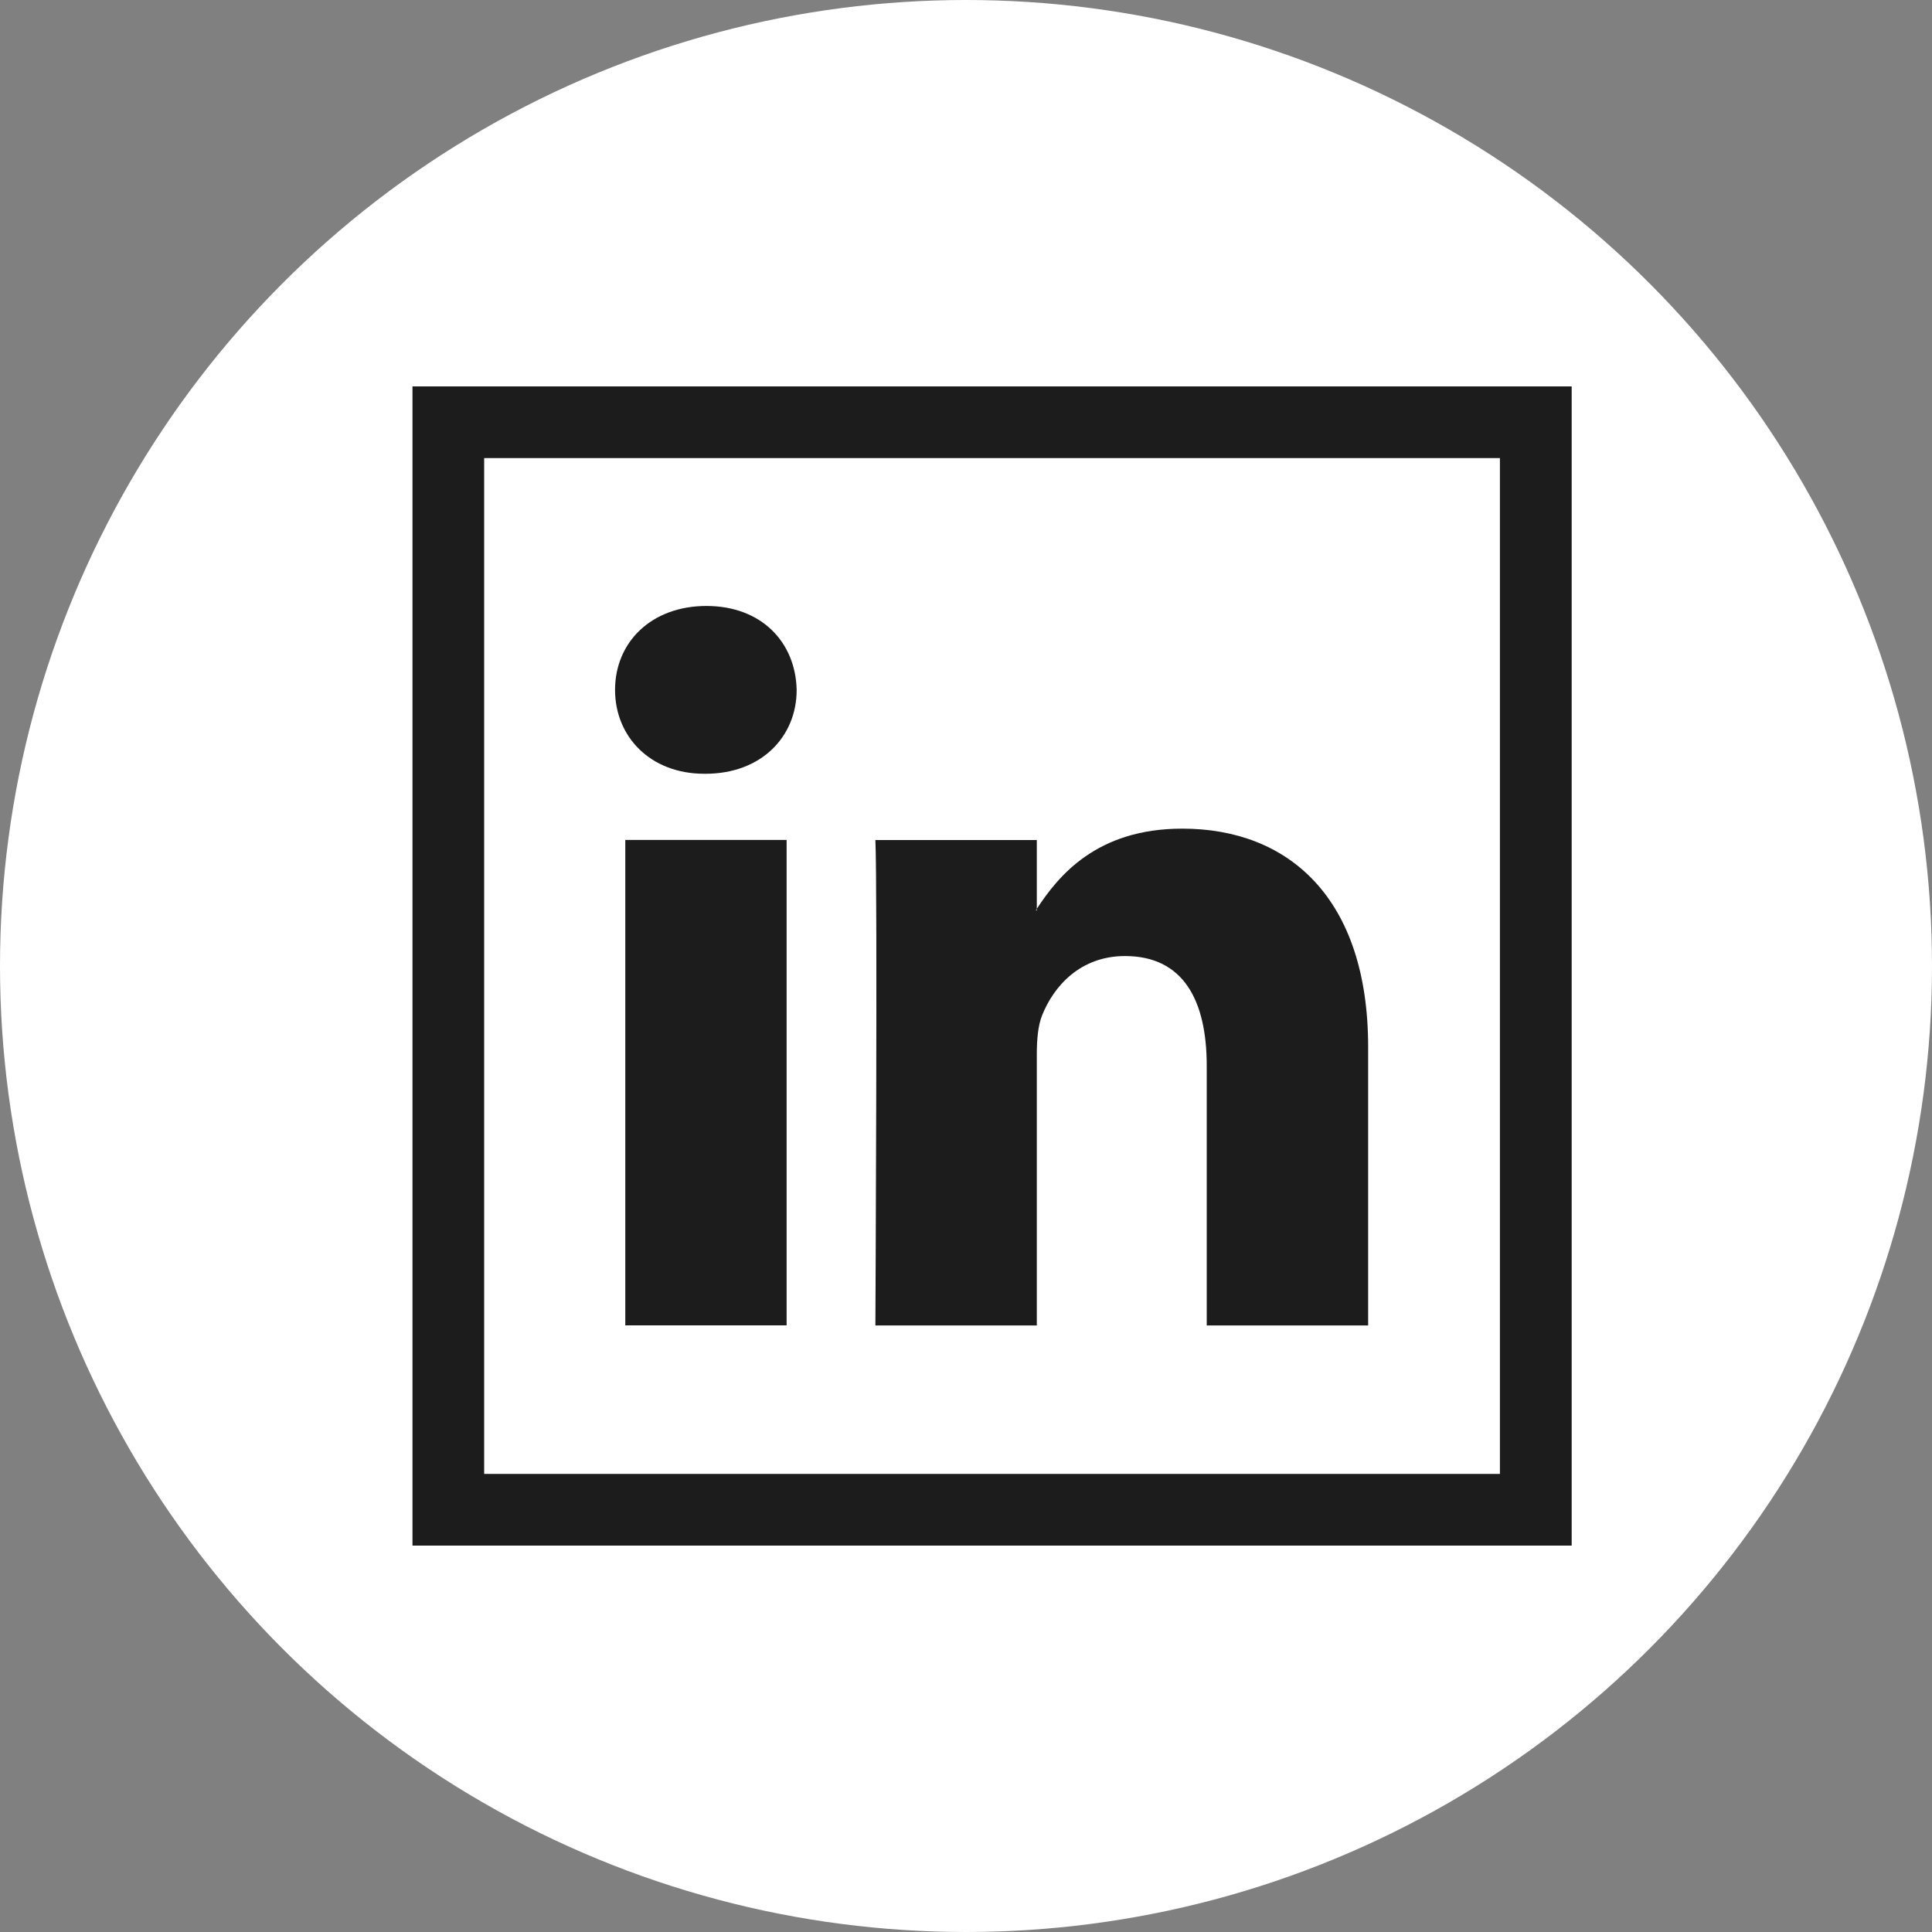
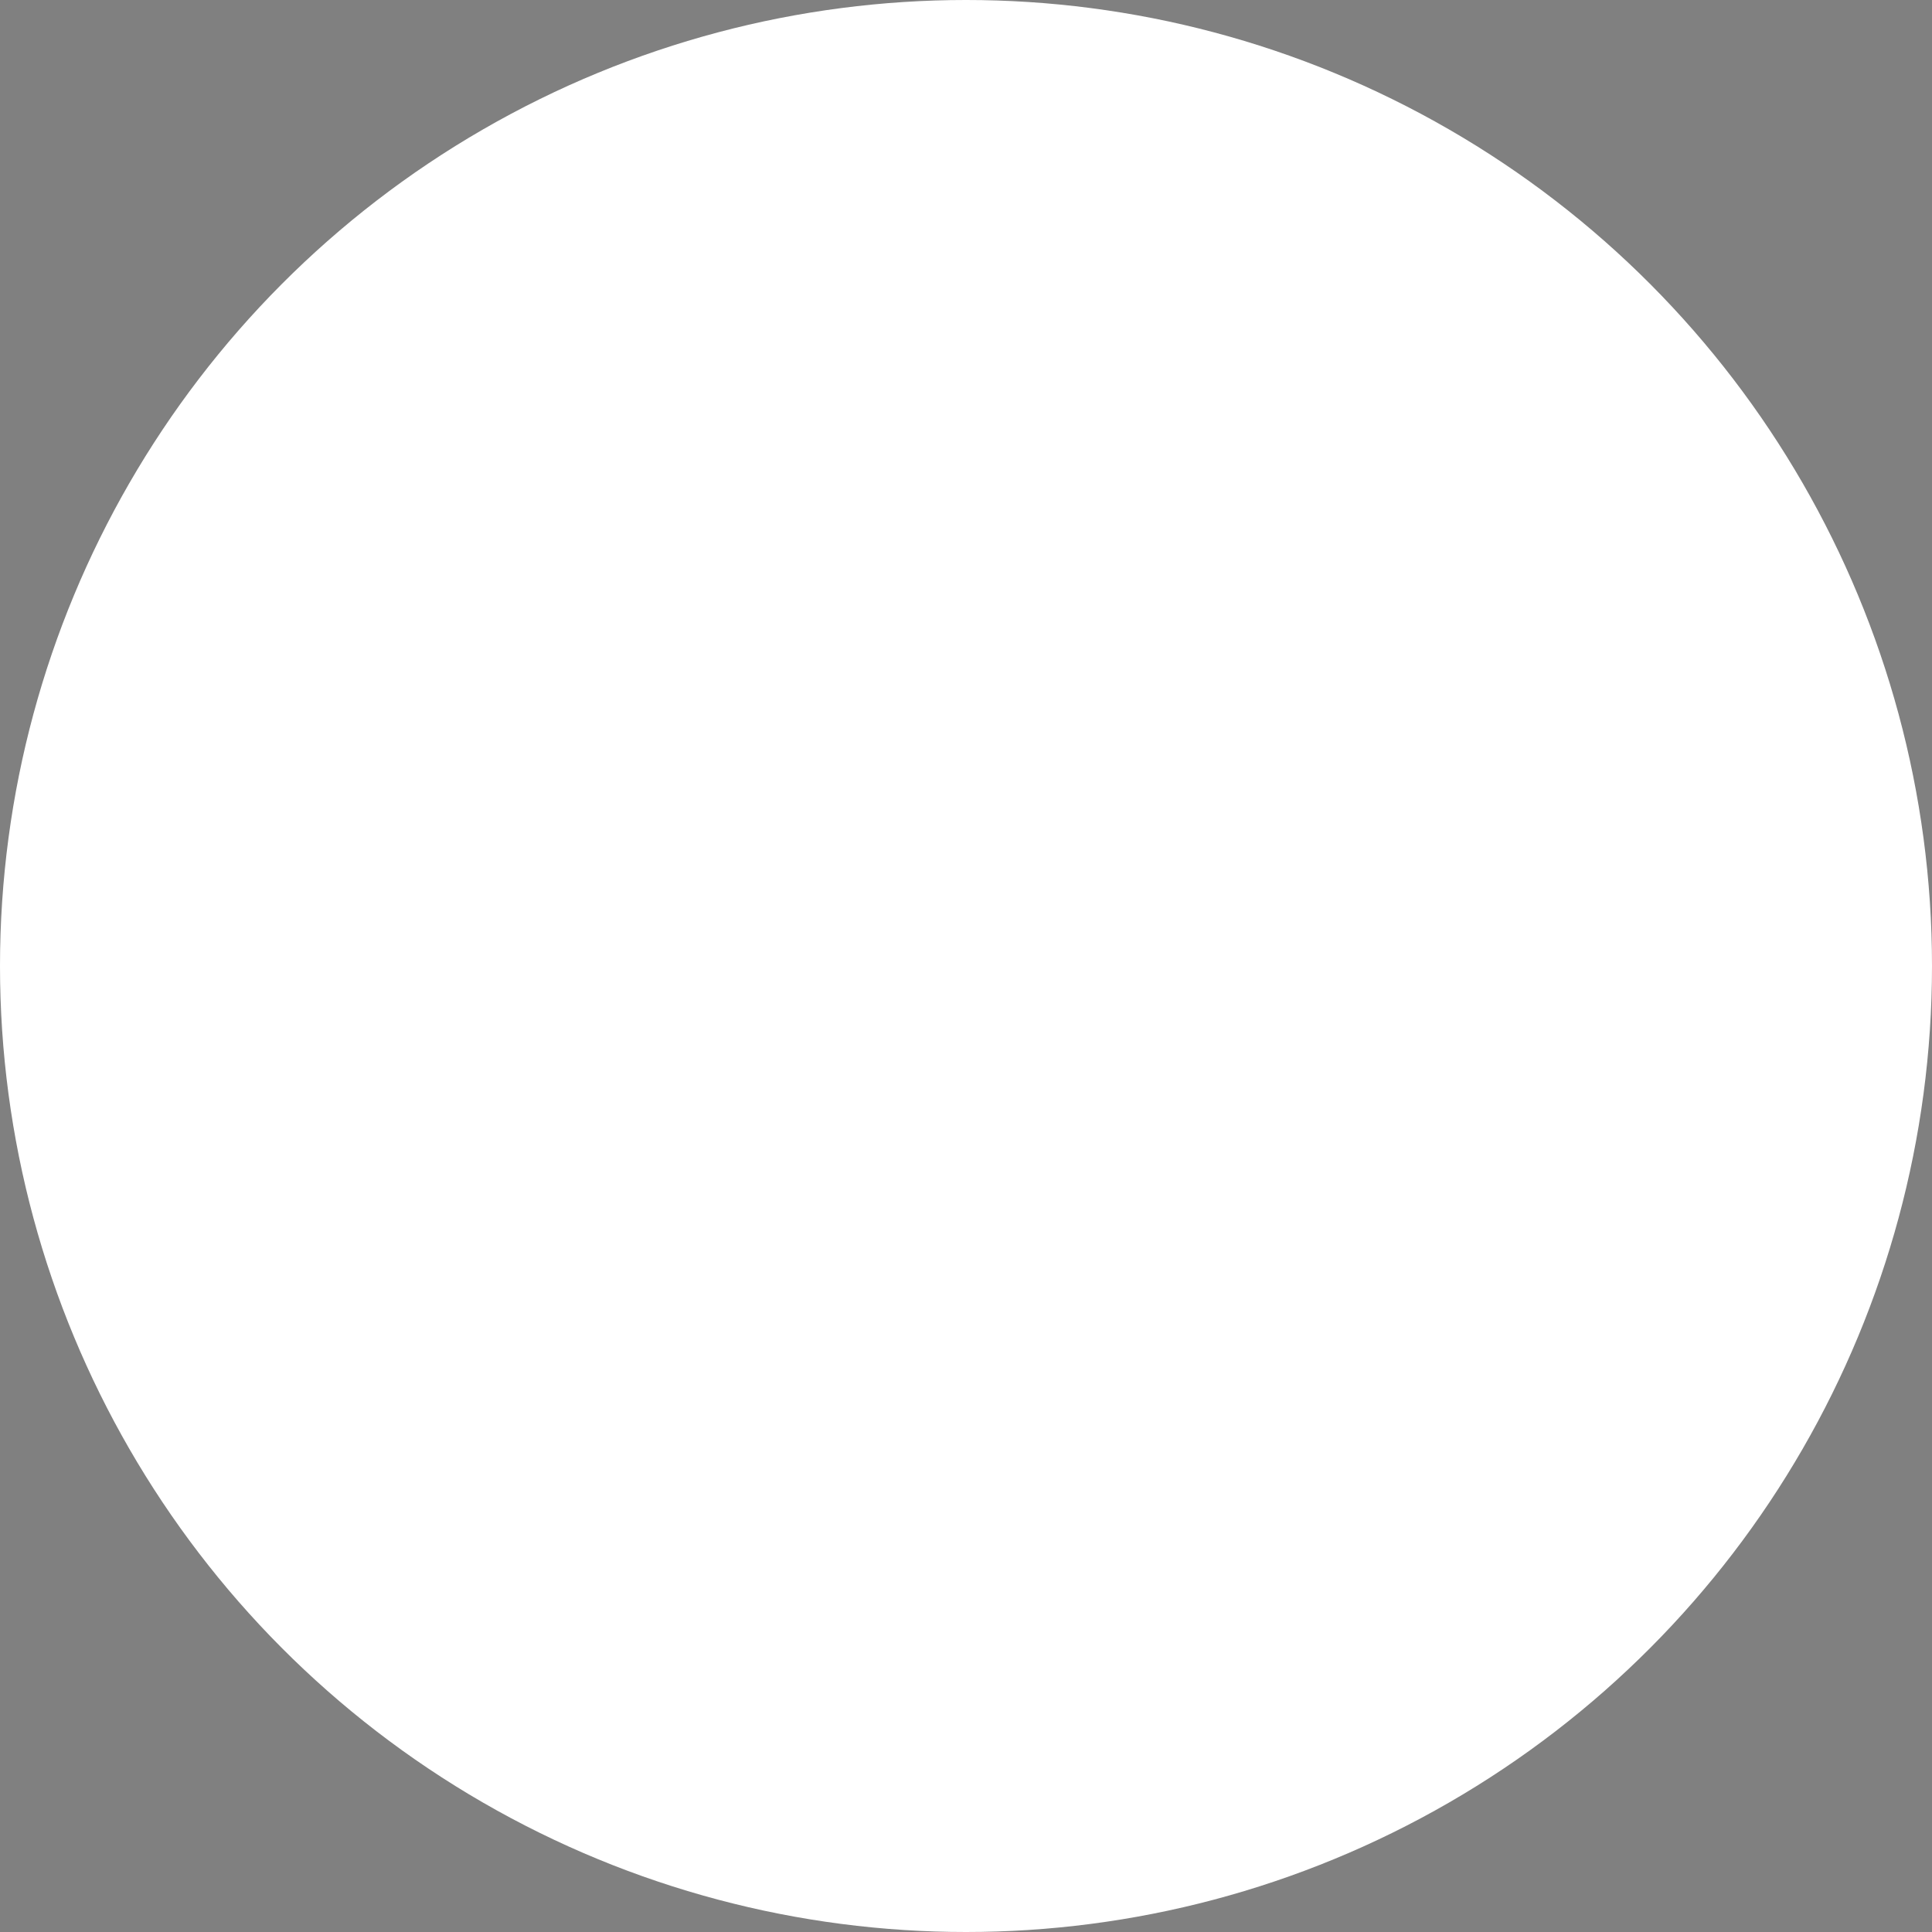
<svg xmlns="http://www.w3.org/2000/svg" width="20" height="20" viewBox="0 0 20 20" fill="none">
  <rect x="0" y="0" width="20" height="20" fill="#808080" stroke="none" />
  <g clip-path="url(#clip0_766_933)">
    <circle cx="10" cy="10" r="10" fill="white" />
-     <path d="M6.473 8.695H8.143V13.72H6.473V8.695Z" fill="#1C1C1C" />
-     <path d="M7.291 8.01H7.302C7.884 8.01 8.247 7.624 8.247 7.142C8.236 6.649 7.884 6.273 7.313 6.273C6.741 6.273 6.367 6.649 6.367 7.142C6.367 7.624 6.73 8.01 7.291 8.01Z" fill="#1C1C1C" />
-     <path d="M10.733 13.721V10.915C10.733 10.764 10.745 10.615 10.789 10.508C10.91 10.207 11.184 9.897 11.646 9.897C12.251 9.897 12.492 10.357 12.492 11.033V13.721H14.163V10.839C14.163 9.296 13.339 8.578 12.239 8.578C11.352 8.578 10.956 9.067 10.733 9.408V9.425H10.723C10.726 9.419 10.73 9.414 10.733 9.408V8.696H9.062C9.085 9.167 9.062 13.721 9.062 13.721H10.733V13.721Z" fill="#1C1C1C" />
-     <path d="M4.27 4V16H16.27V4H4.27ZM15.527 15.258H5.012V4.742H15.527V15.258Z" fill="#1C1C1C" />
  </g>
  <defs>
    <clipPath id="clip0_766_933">
      <rect width="20" height="20" fill="white" />
    </clipPath>
  </defs>
</svg>